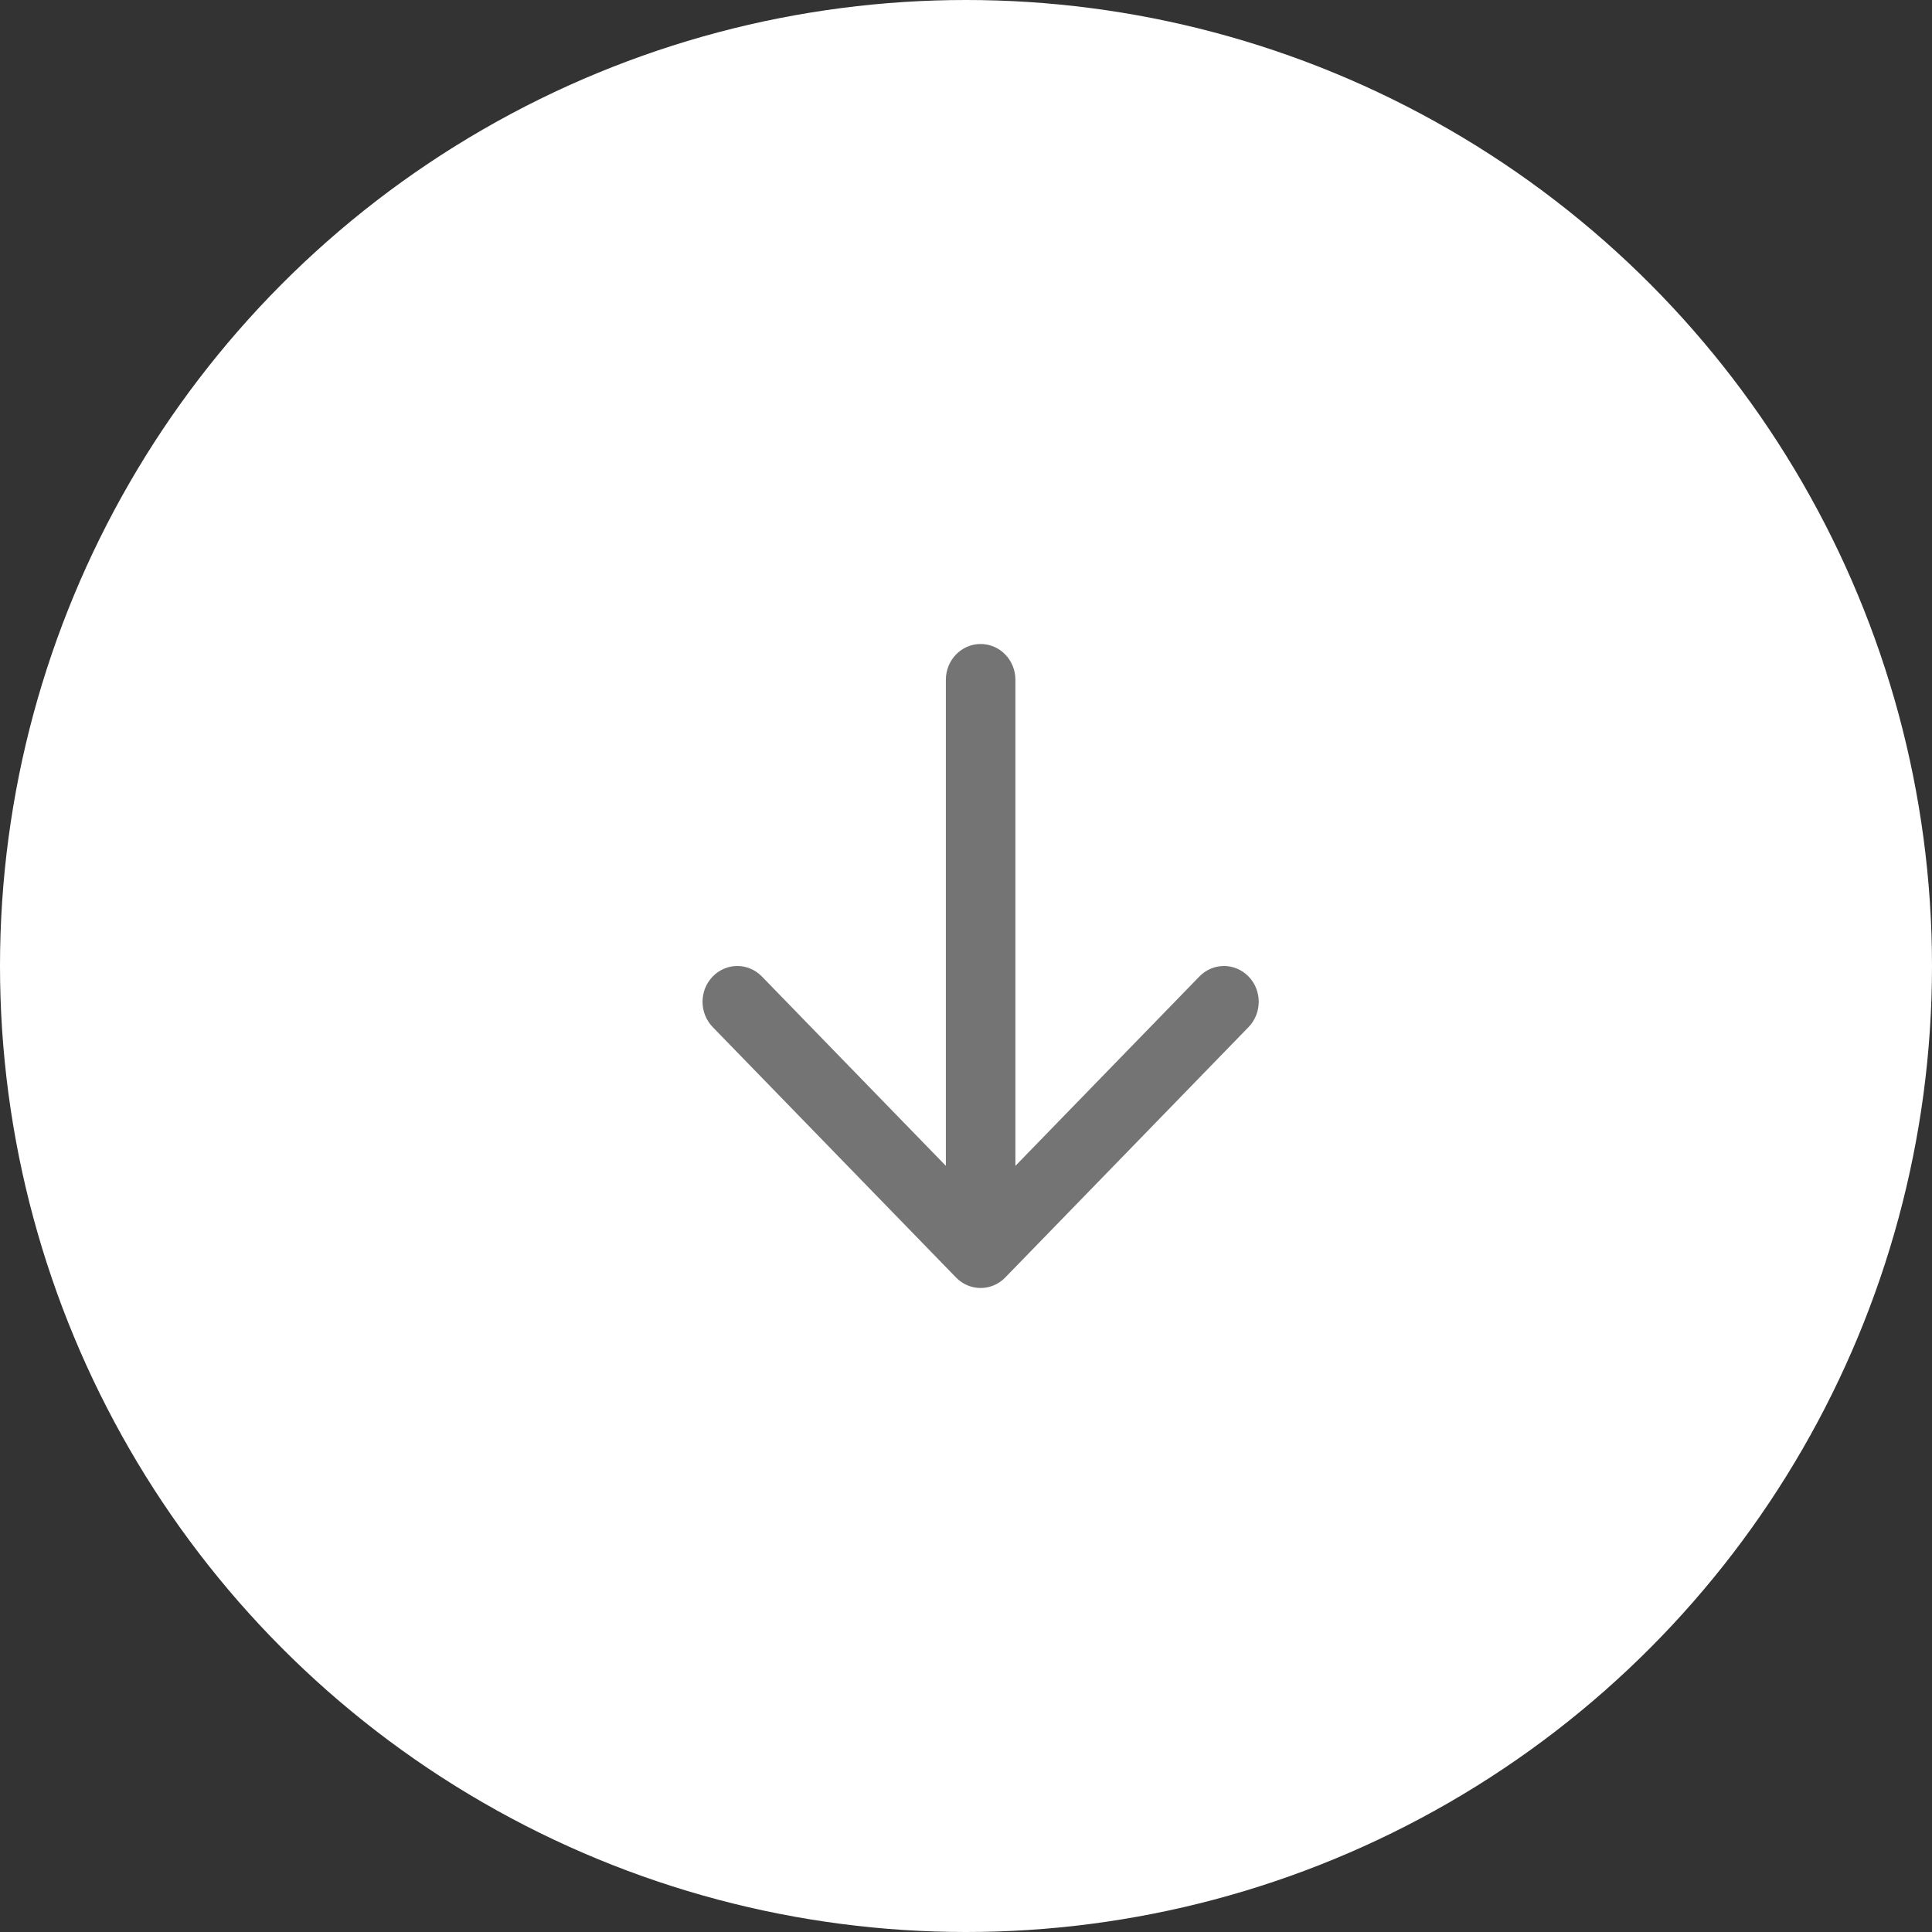
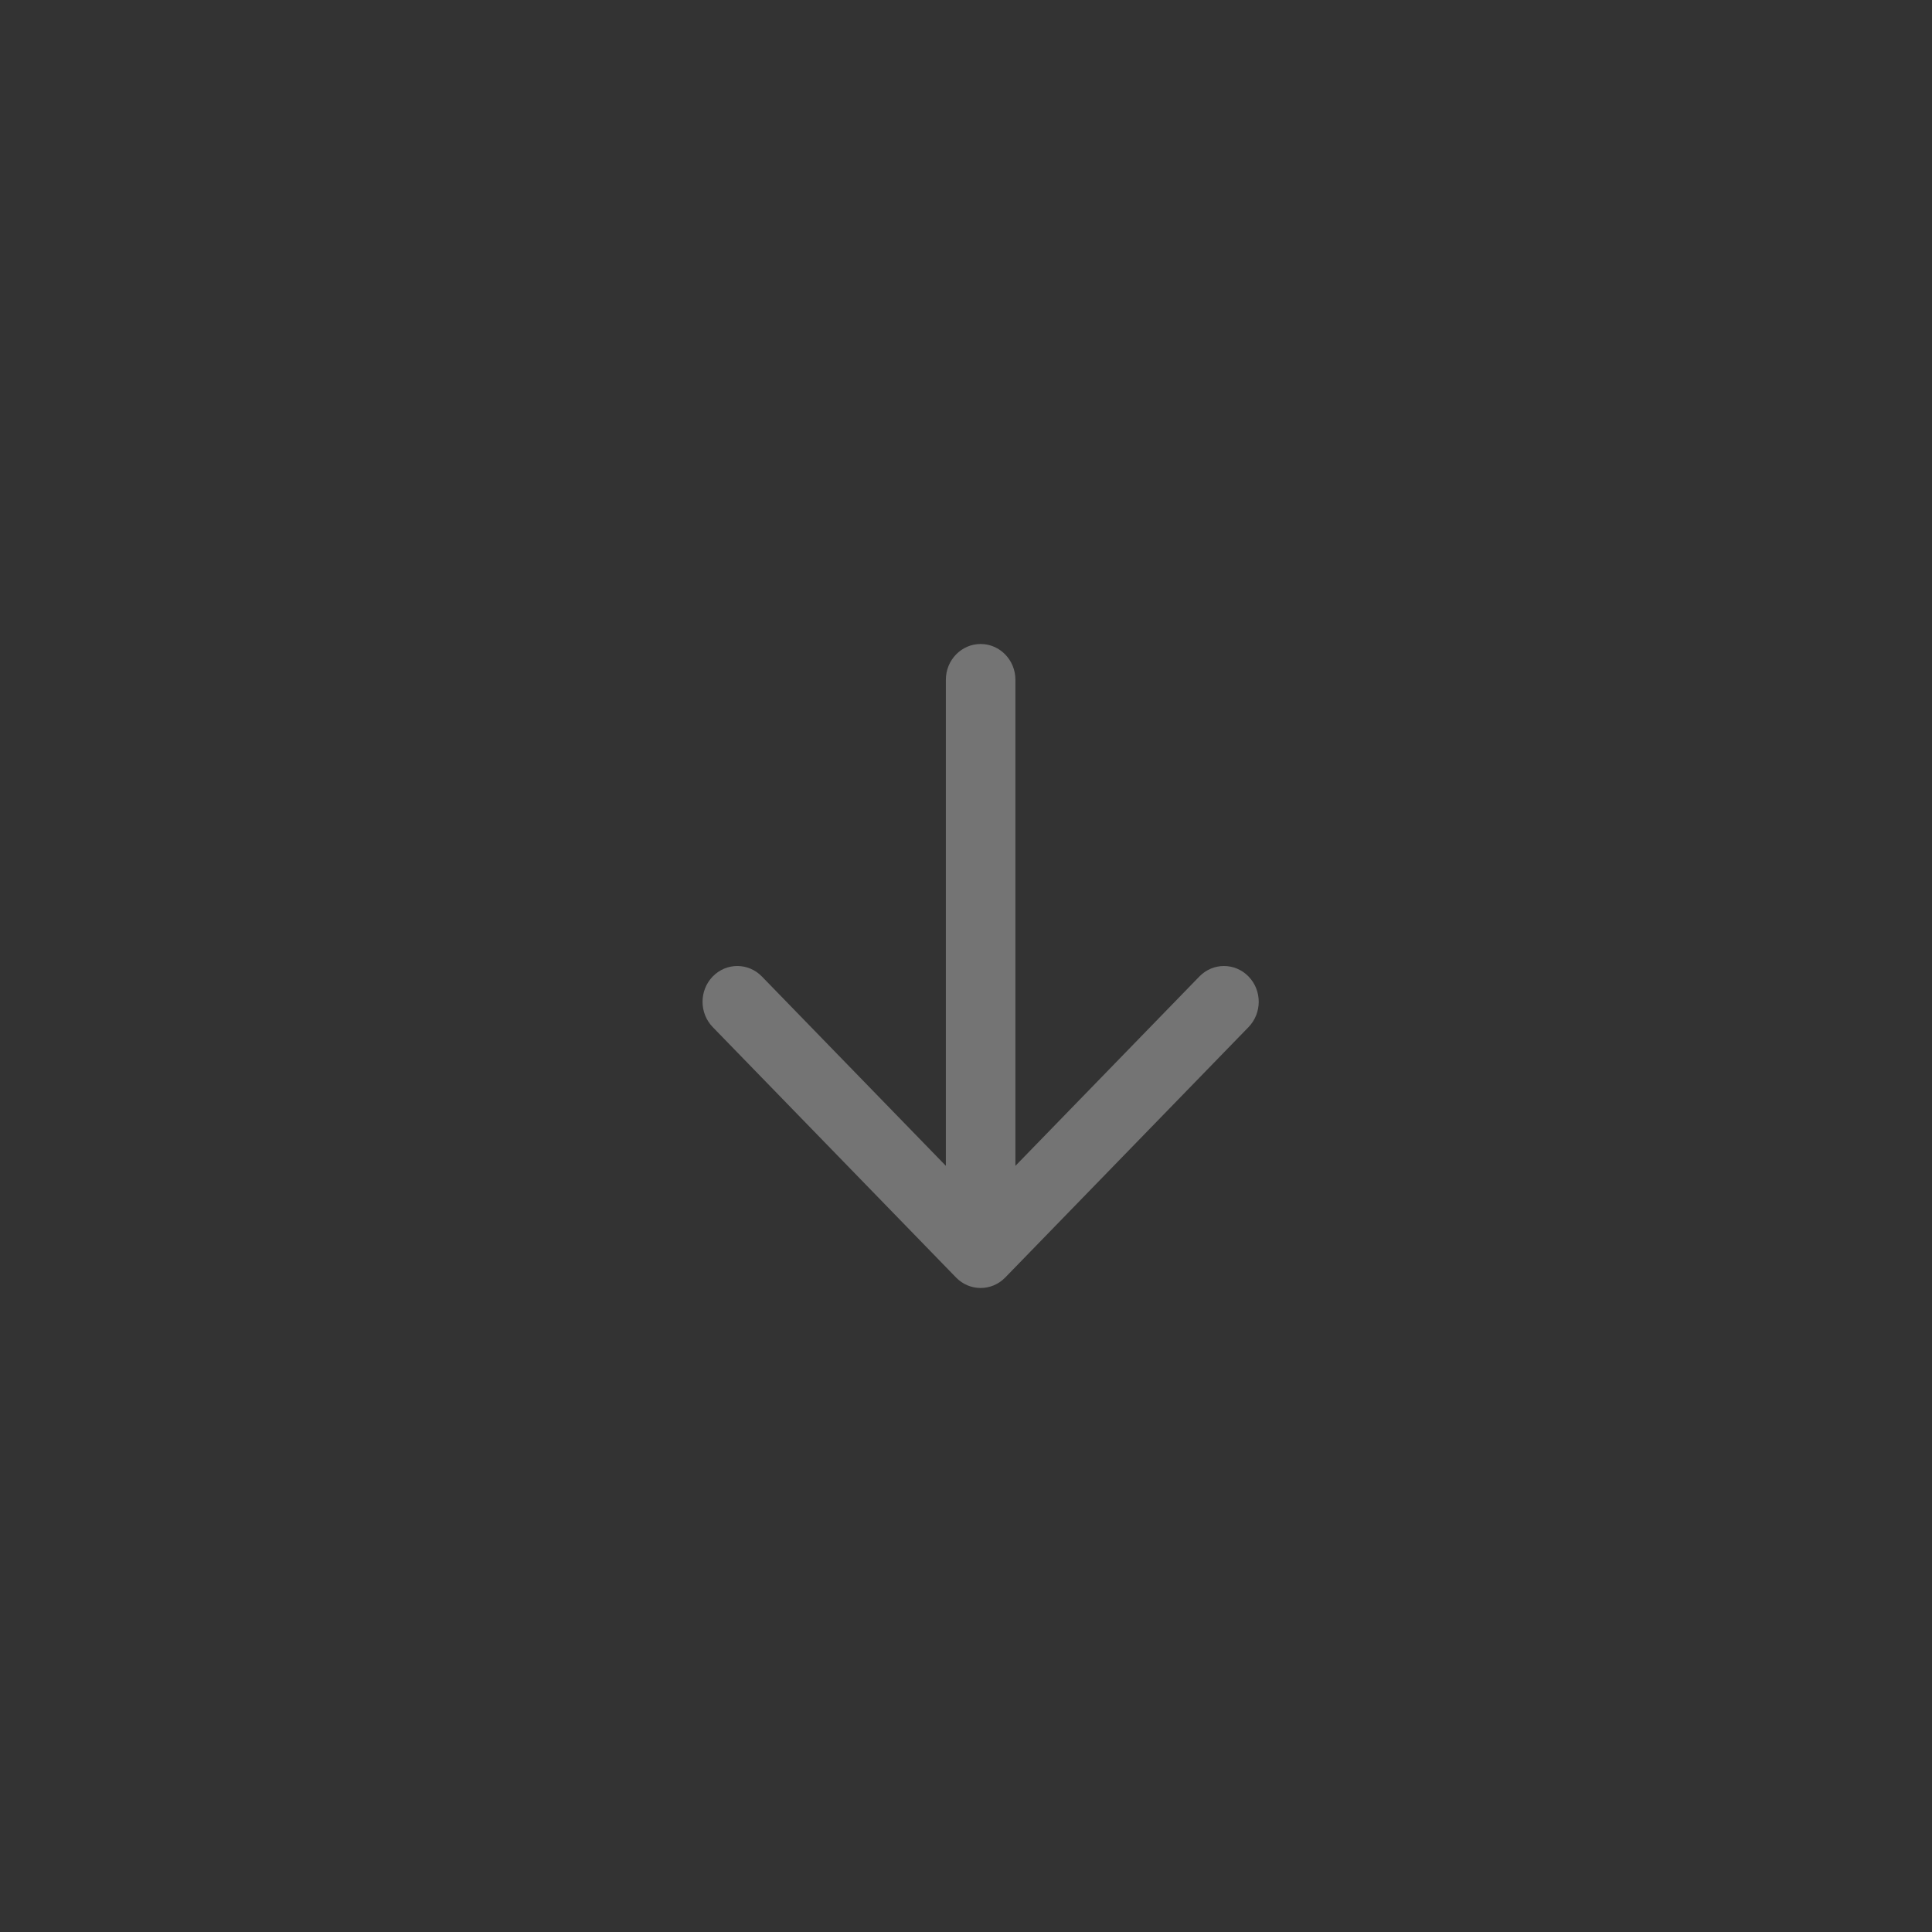
<svg xmlns="http://www.w3.org/2000/svg" width="66" height="66" viewBox="0 0 66 66" fill="none">
  <rect x="0" y="0" width="66" height="66" fill="#333333" stroke="none" />
-   <circle cx="33" cy="33" r="33" fill="white" />
-   <path fill-rule="evenodd" clip-rule="evenodd" d="M33.5 22C34.156 22 34.688 22.547 34.688 23.222V39.827L40.973 33.358C41.437 32.881 42.188 32.881 42.652 33.358C43.116 33.835 43.116 34.609 42.652 35.087L34.34 43.642C33.876 44.119 33.124 44.119 32.66 43.642L24.348 35.087C23.884 34.609 23.884 33.835 24.348 33.358C24.812 32.881 25.563 32.881 26.027 33.358L32.312 39.827V23.222C32.312 22.547 32.844 22 33.5 22Z" fill="#747474" />
+   <path fill-rule="evenodd" clip-rule="evenodd" d="M33.5 22C34.156 22 34.688 22.547 34.688 23.222V39.827L40.973 33.358C41.437 32.881 42.188 32.881 42.652 33.358C43.116 33.835 43.116 34.609 42.652 35.087L34.34 43.642C33.876 44.119 33.124 44.119 32.66 43.642L24.348 35.087C23.884 34.609 23.884 33.835 24.348 33.358C24.812 32.881 25.563 32.881 26.027 33.358L32.312 39.827V23.222C32.312 22.547 32.844 22 33.5 22" fill="#747474" />
</svg>